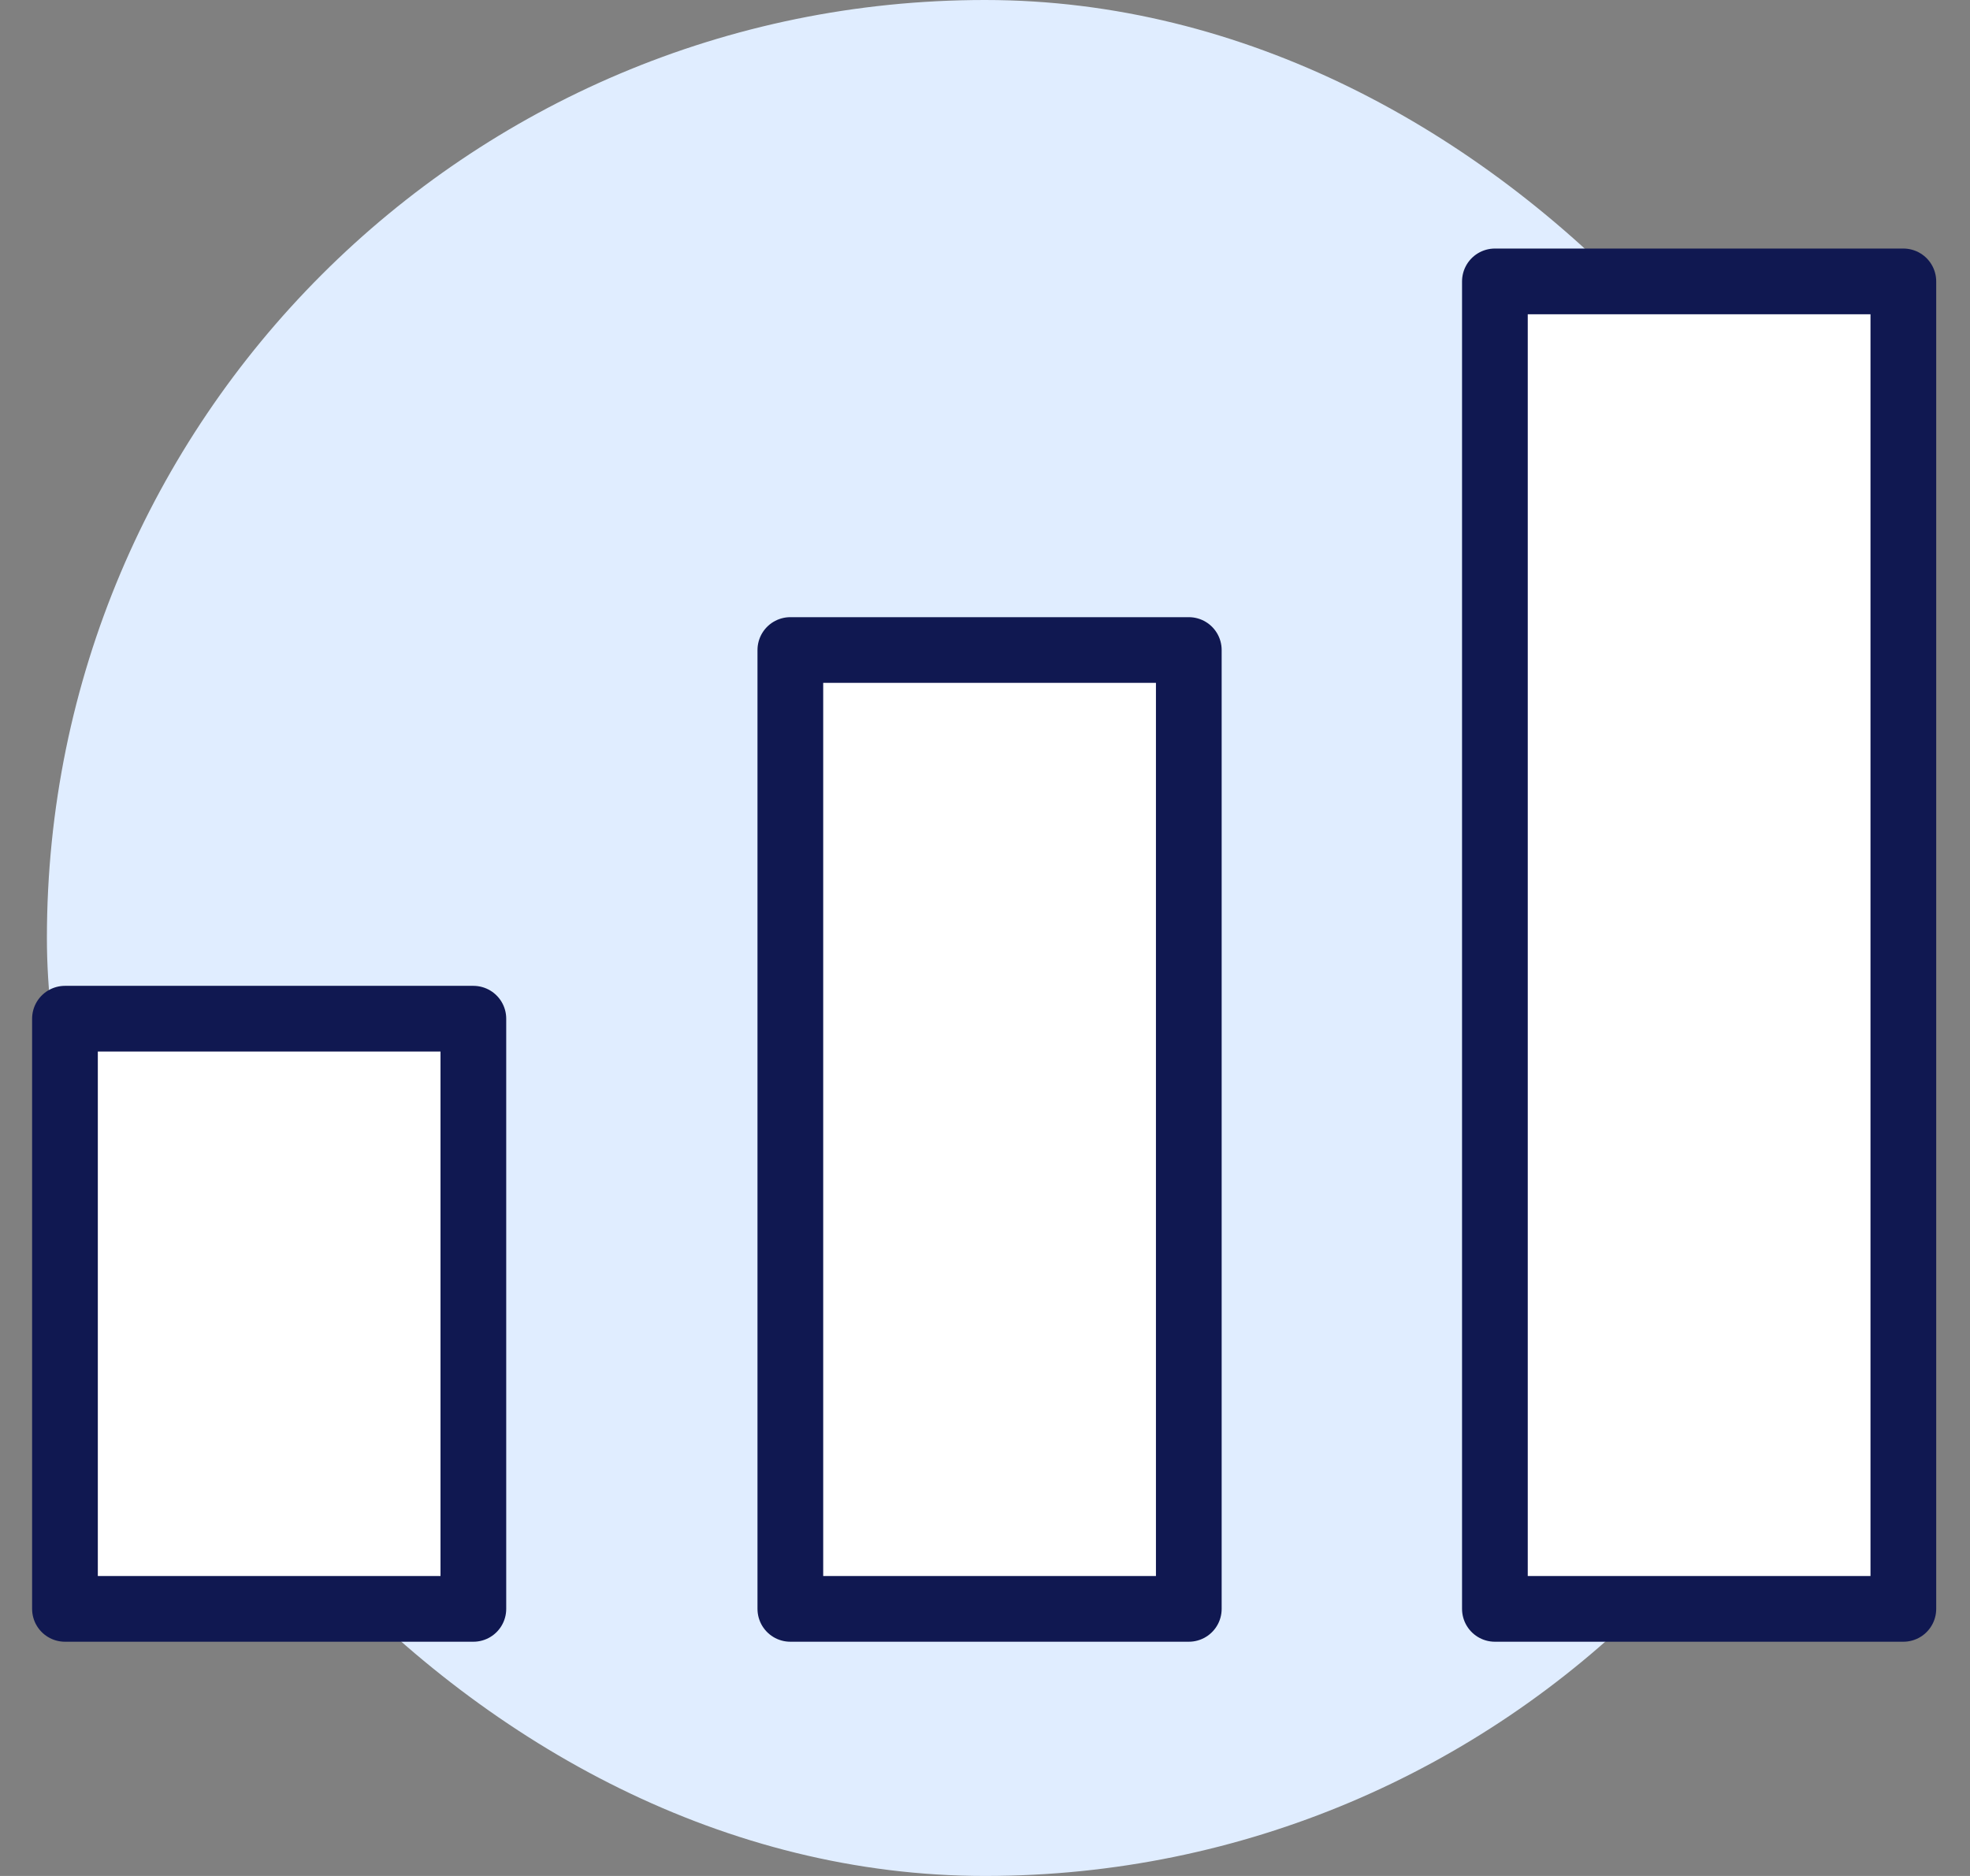
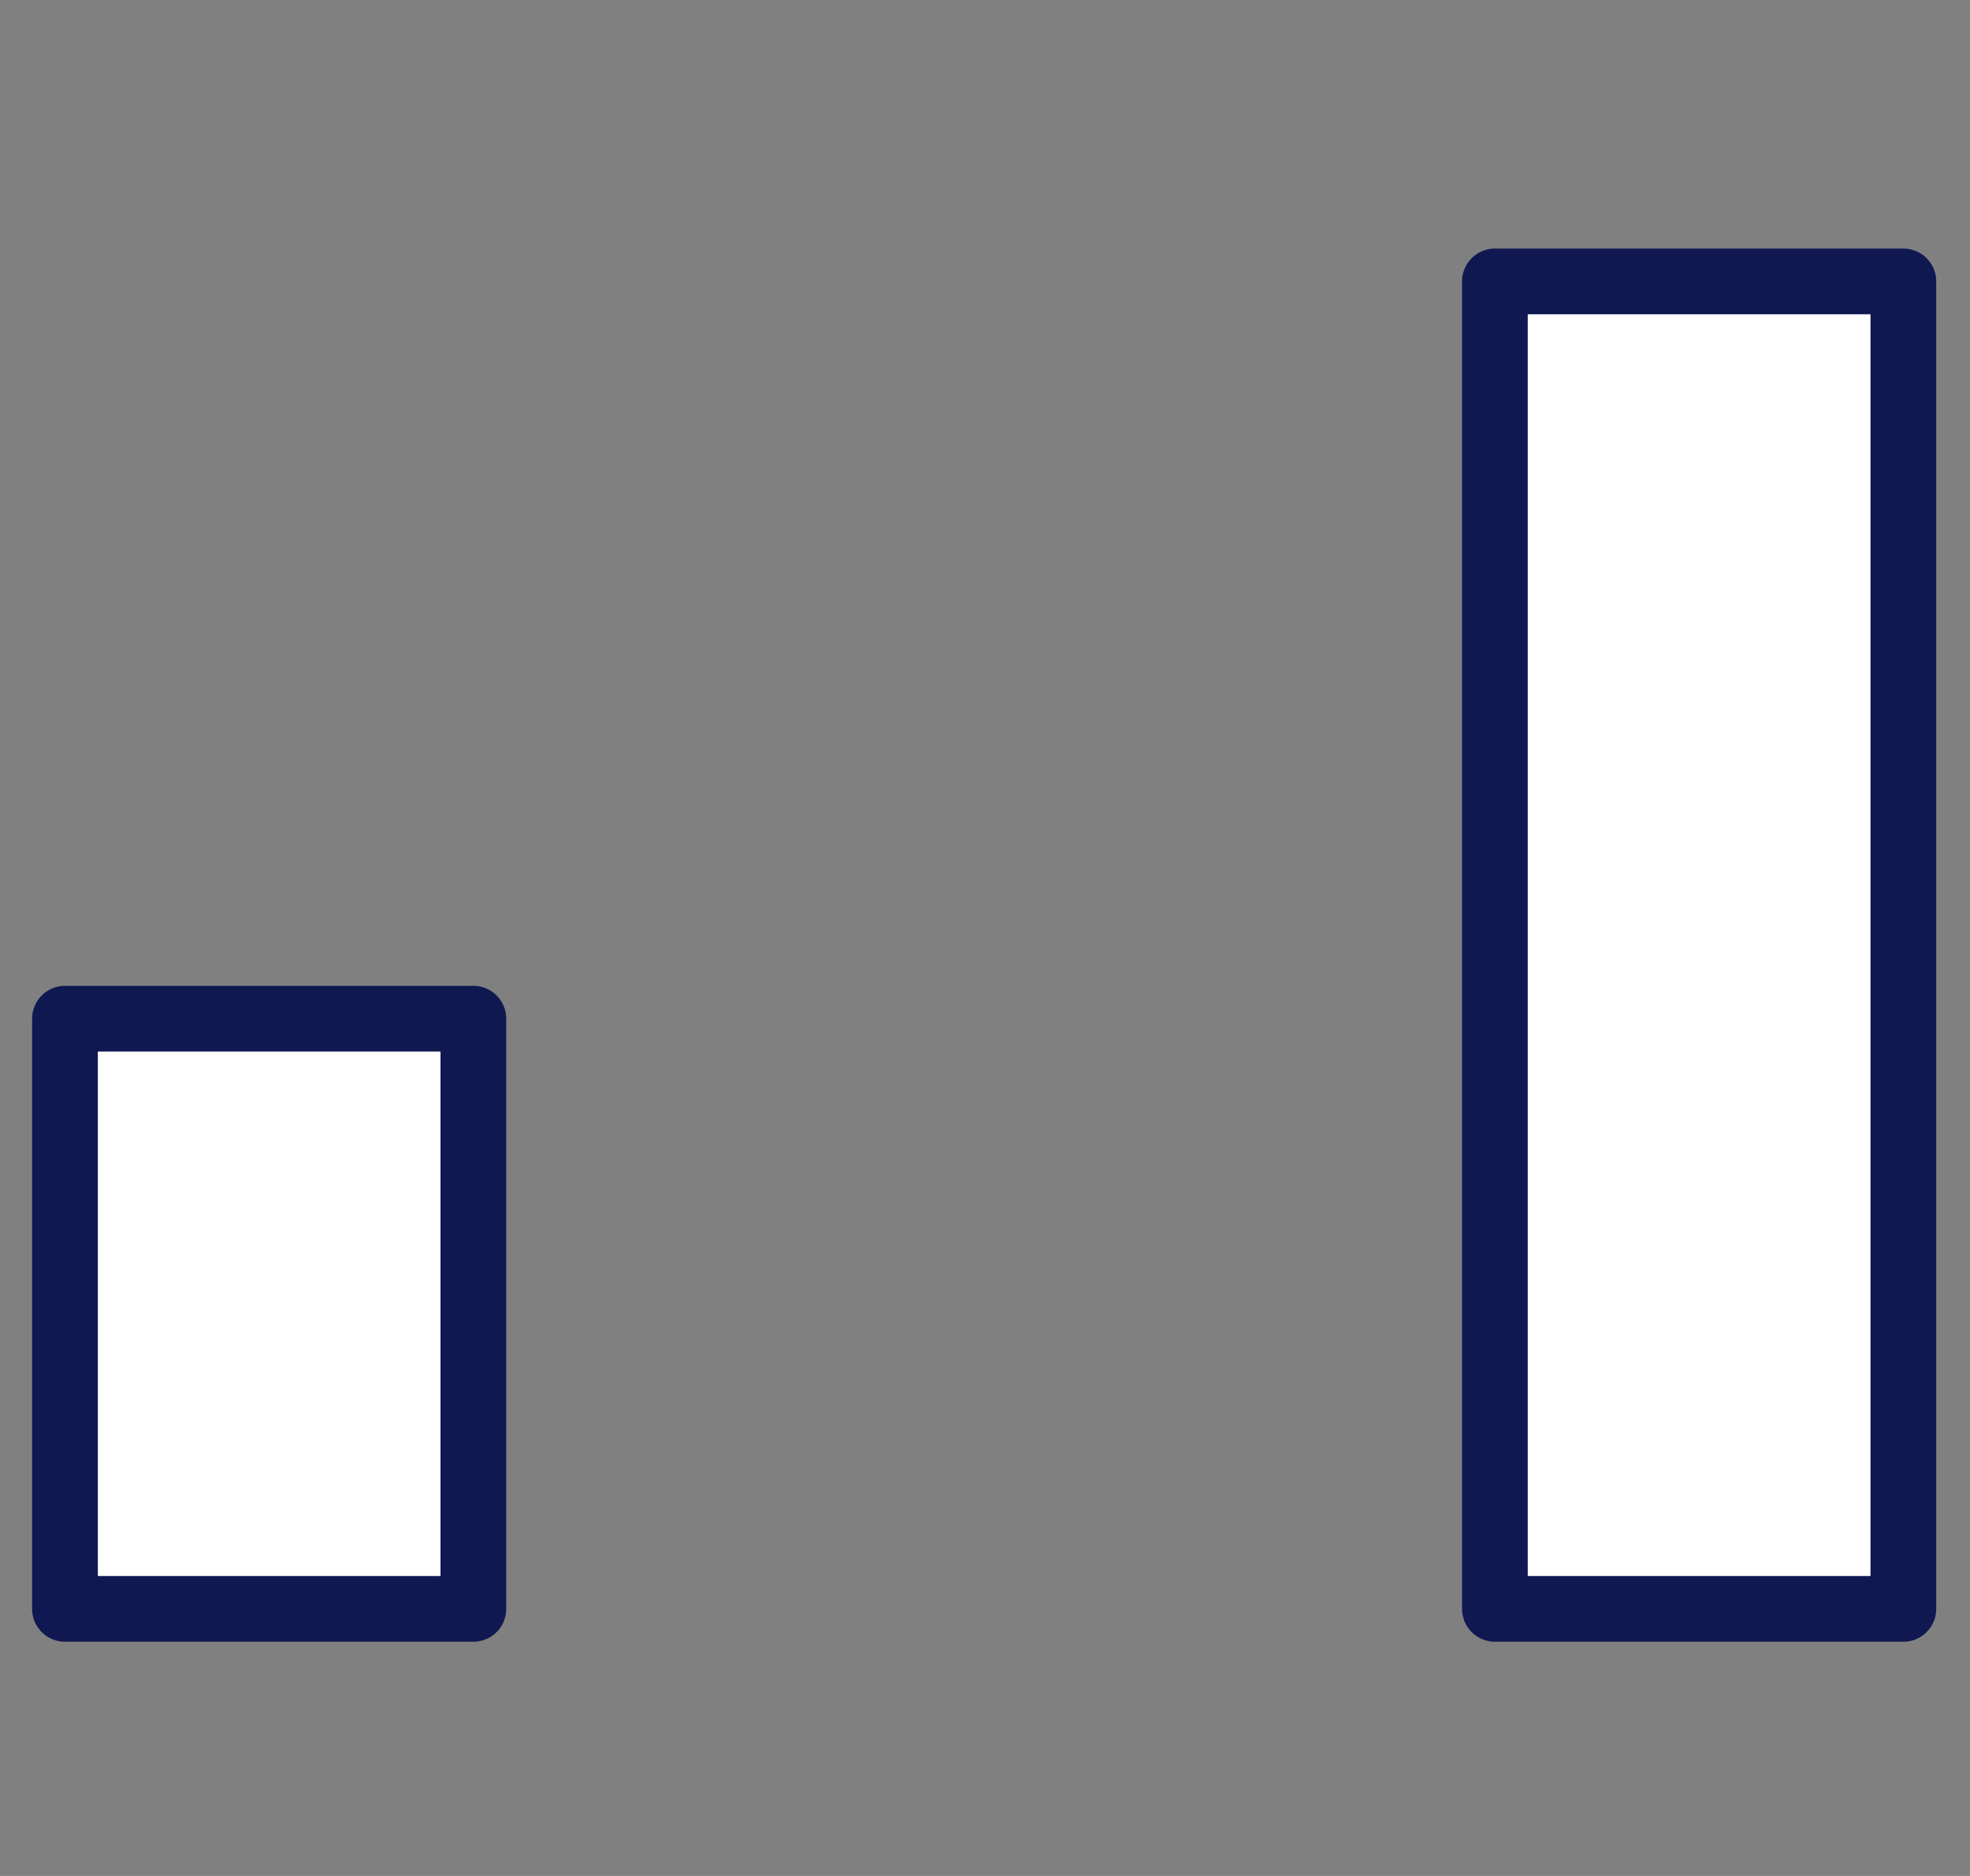
<svg xmlns="http://www.w3.org/2000/svg" width="42" height="40" viewBox="0 0 42 40" fill="none">
  <rect x="0" y="0" width="42" height="40" fill="#808080" stroke="none" />
-   <rect x="1" width="40" height="40" rx="20" fill="#E0EDFF" />
  <path d="M10.092 21.721H1.385V34.305H10.092V21.721Z" fill="white" stroke="#101851" stroke-width="1.401" stroke-linecap="round" stroke-linejoin="round" />
-   <path d="M25.345 13.86H16.85V34.305H25.345V13.86Z" fill="white" stroke="#101851" stroke-width="1.401" stroke-linecap="round" stroke-linejoin="round" />
  <path d="M40.579 6H31.871V34.305H40.579V6Z" fill="white" stroke="#101851" stroke-width="1.401" stroke-linecap="round" stroke-linejoin="round" />
</svg>